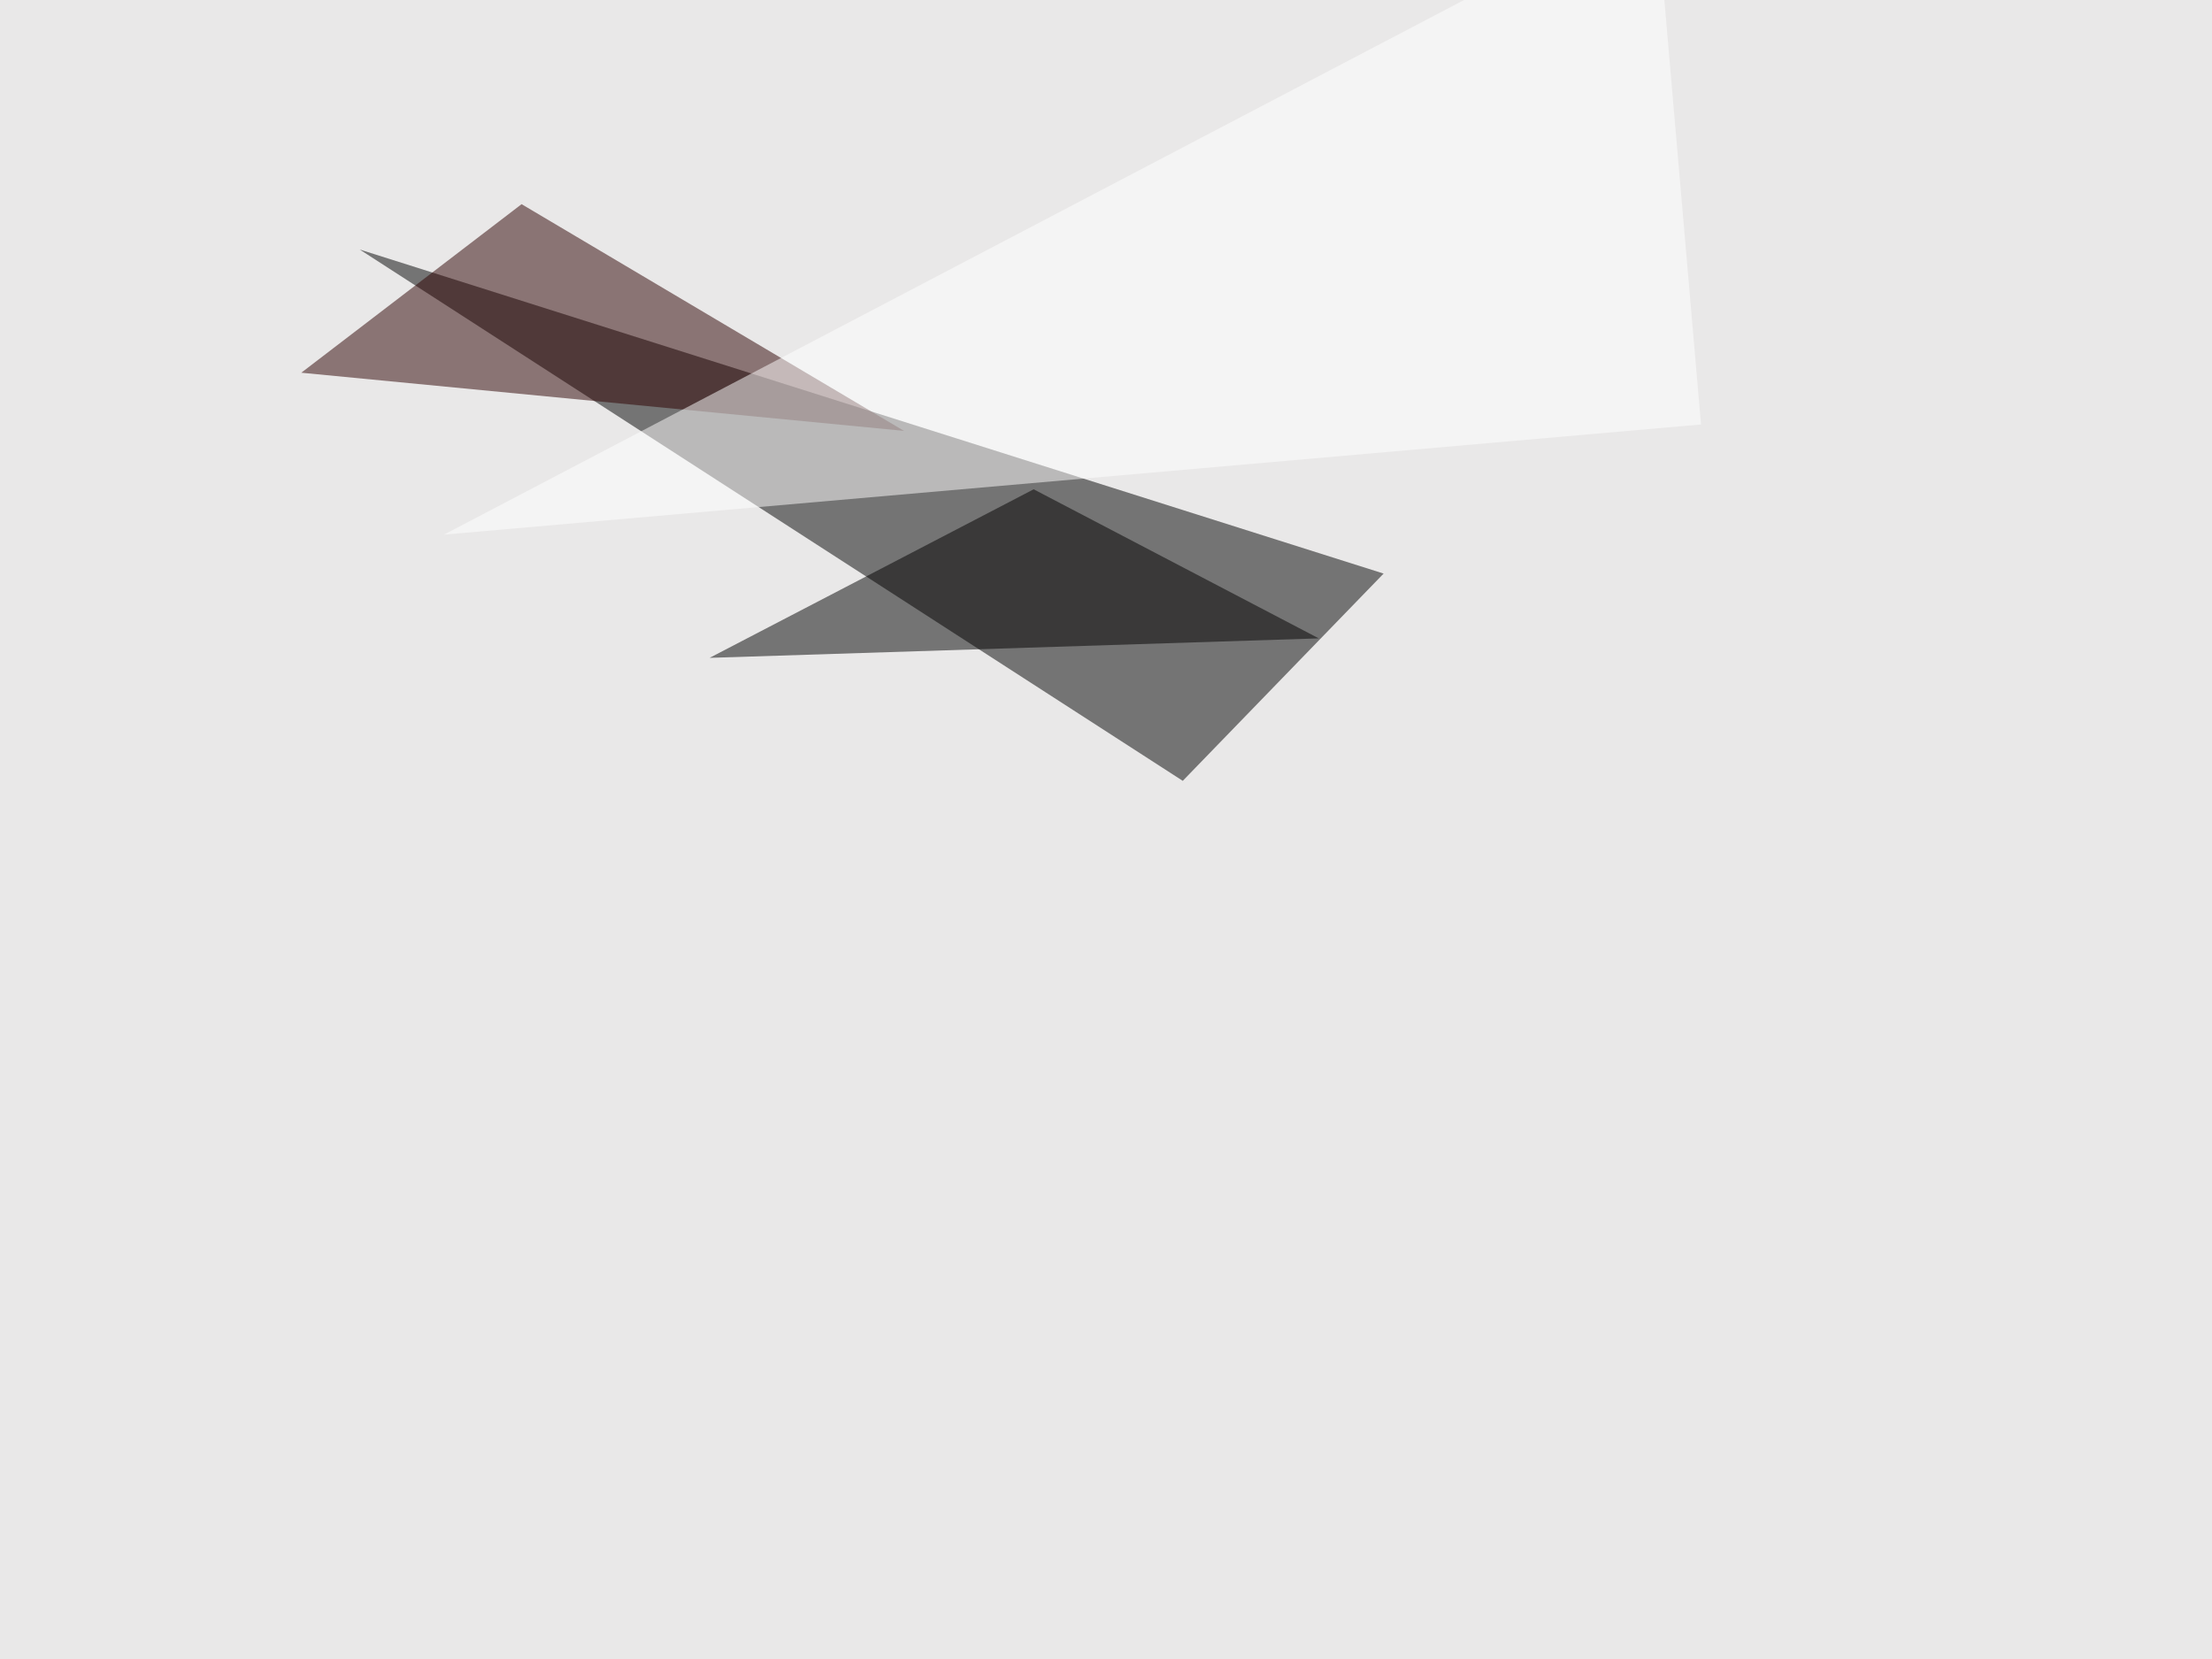
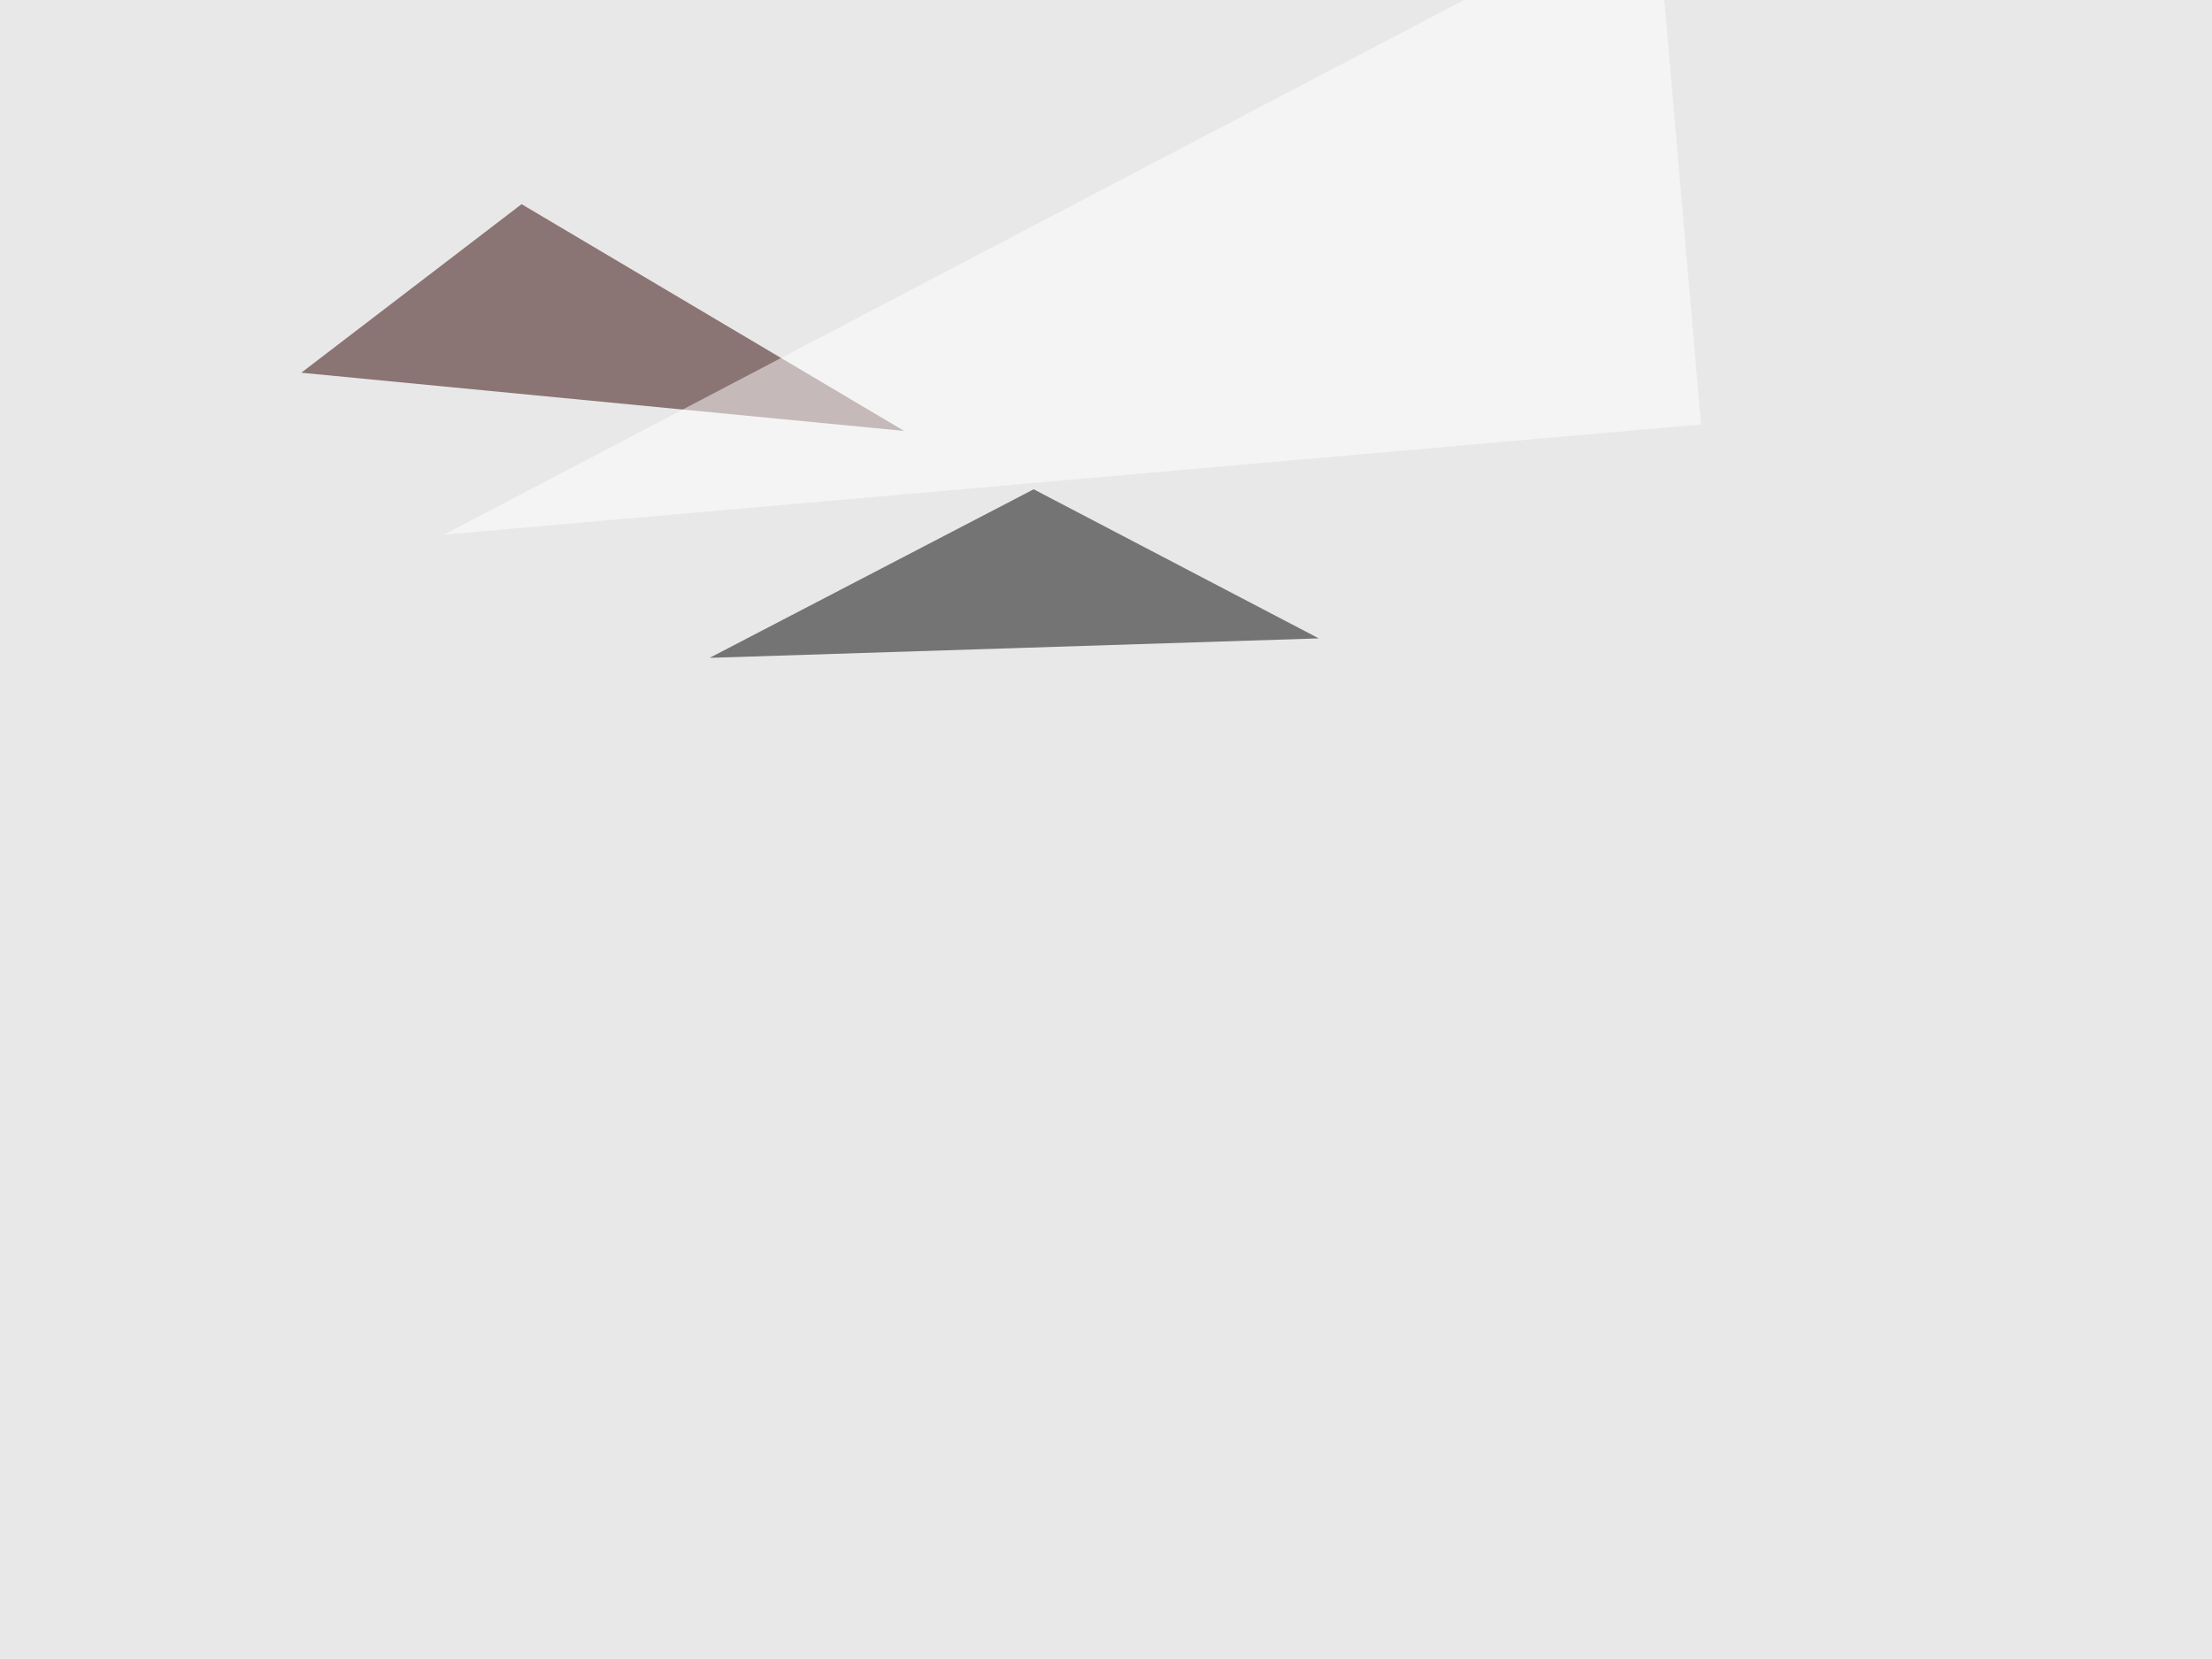
<svg xmlns="http://www.w3.org/2000/svg" width="1000" height="750">
  <filter id="a">
    <feGaussianBlur stdDeviation="55" />
  </filter>
  <rect width="100%" height="100%" fill="#e9e8e8" />
  <g filter="url(#a)">
    <g fill-opacity=".5">
-       <path d="M162.6 112.8l462.9 146.5-90.8 93.7z" />
      <path fill="#2c0000" d="M136.2 168.5l272.5 26.3L235.8 92.3z" />
      <path d="M467.3 221.2l128.9 67.4-275.4 8.8z" />
      <path fill="#fff" d="M748.5-45.4L200.7 241.7 769 191.9z" />
    </g>
  </g>
</svg>